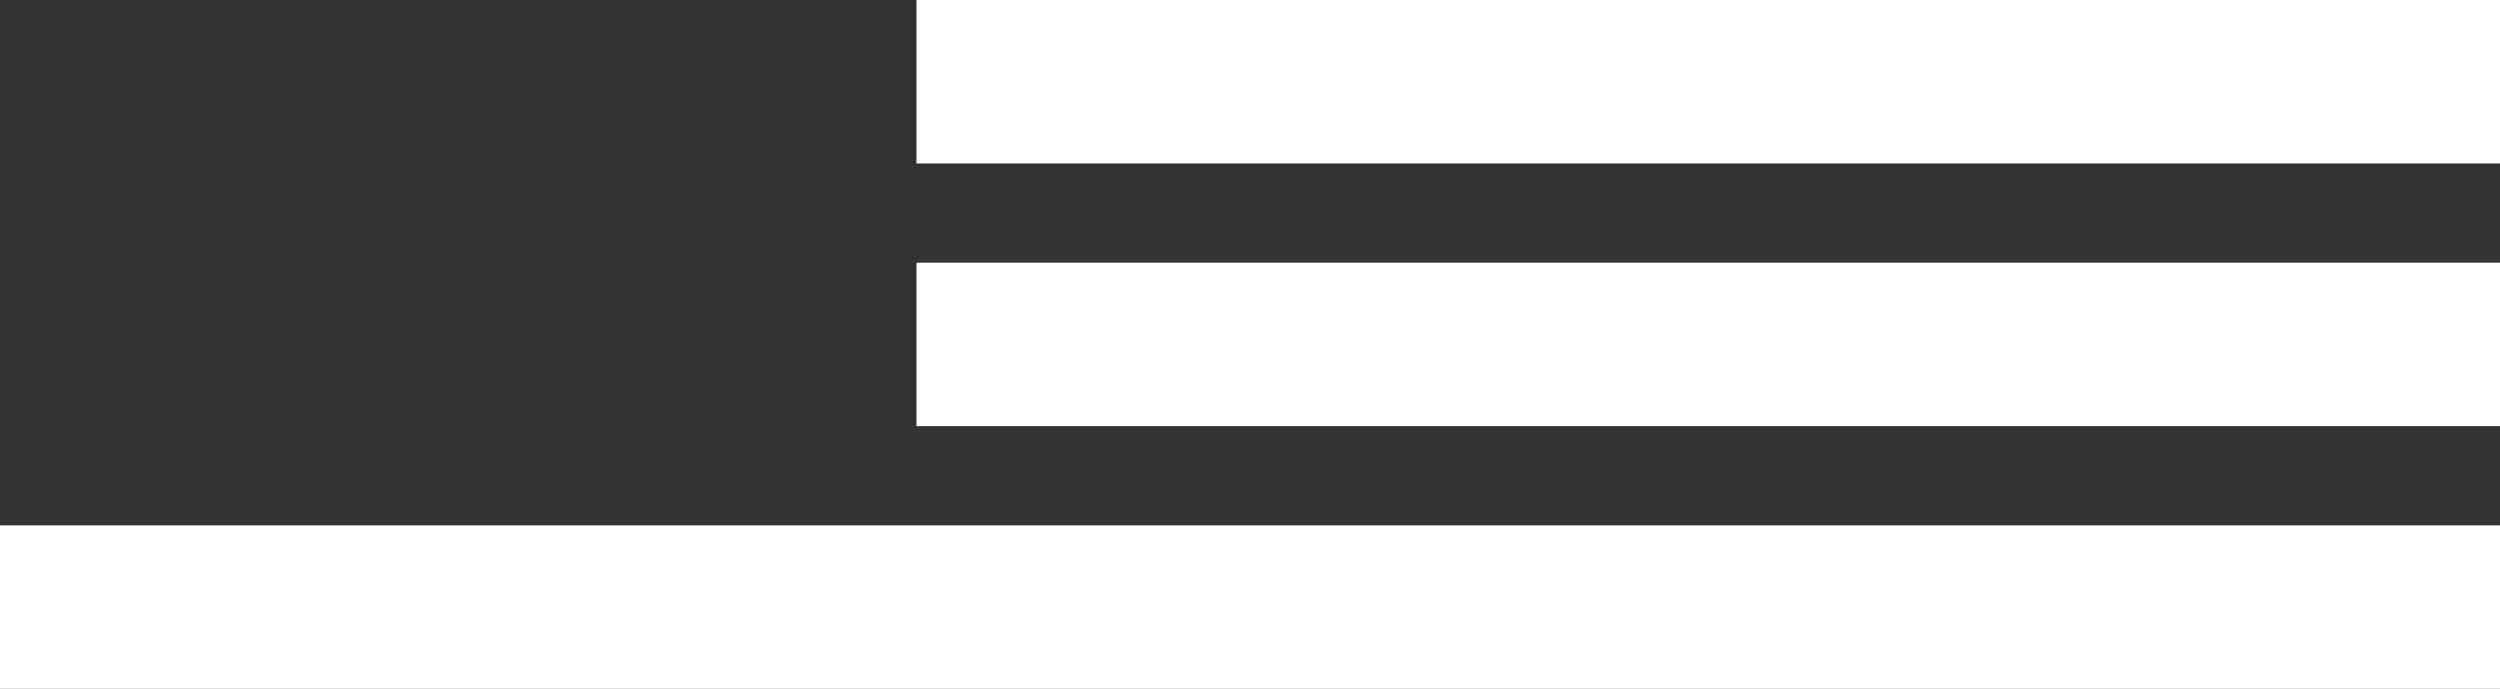
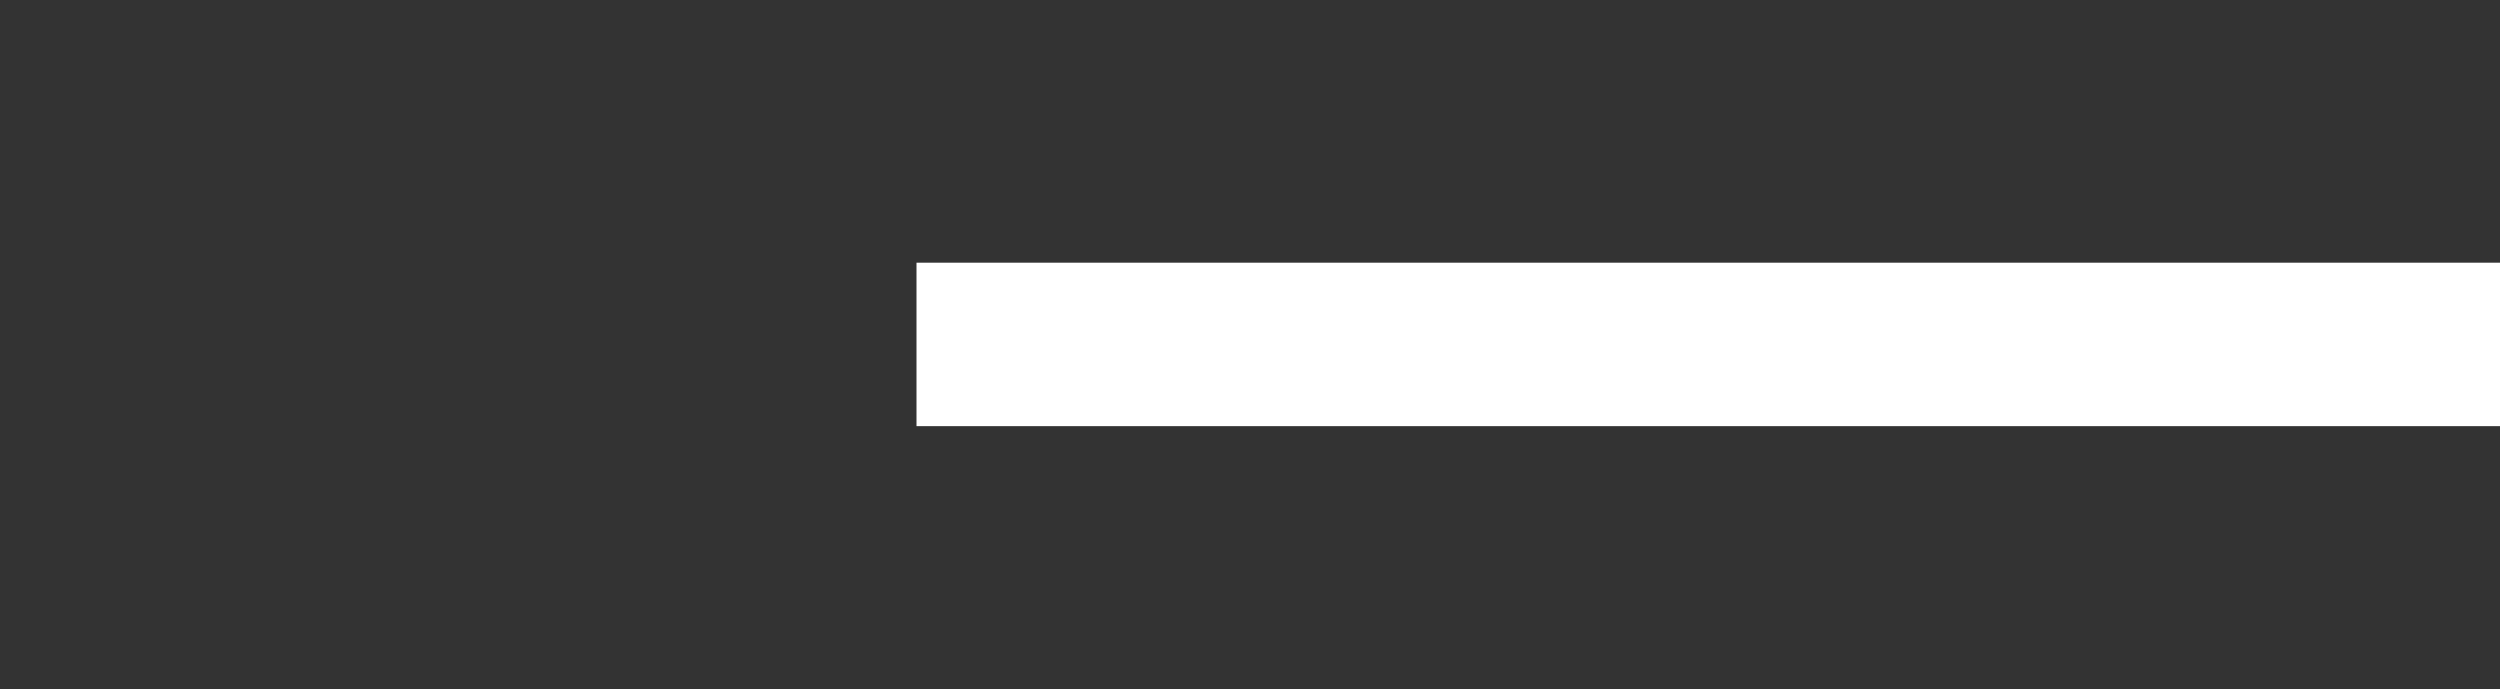
<svg xmlns="http://www.w3.org/2000/svg" width="722" height="199" viewBox="0 0 722 199" fill="none">
  <rect x="0" y="0" width="722" height="199" fill="#333333" stroke="none" />
-   <rect width="458.564" height="47.205" transform="matrix(-1 0 0 1 723.25 0)" fill="white" />
  <rect width="458.564" height="47.205" transform="matrix(-1 0 0 1 723.25 75.865)" fill="white" />
-   <rect width="723.25" height="47.205" transform="matrix(-1 0 0 1 723.25 151.73)" fill="white" />
</svg>